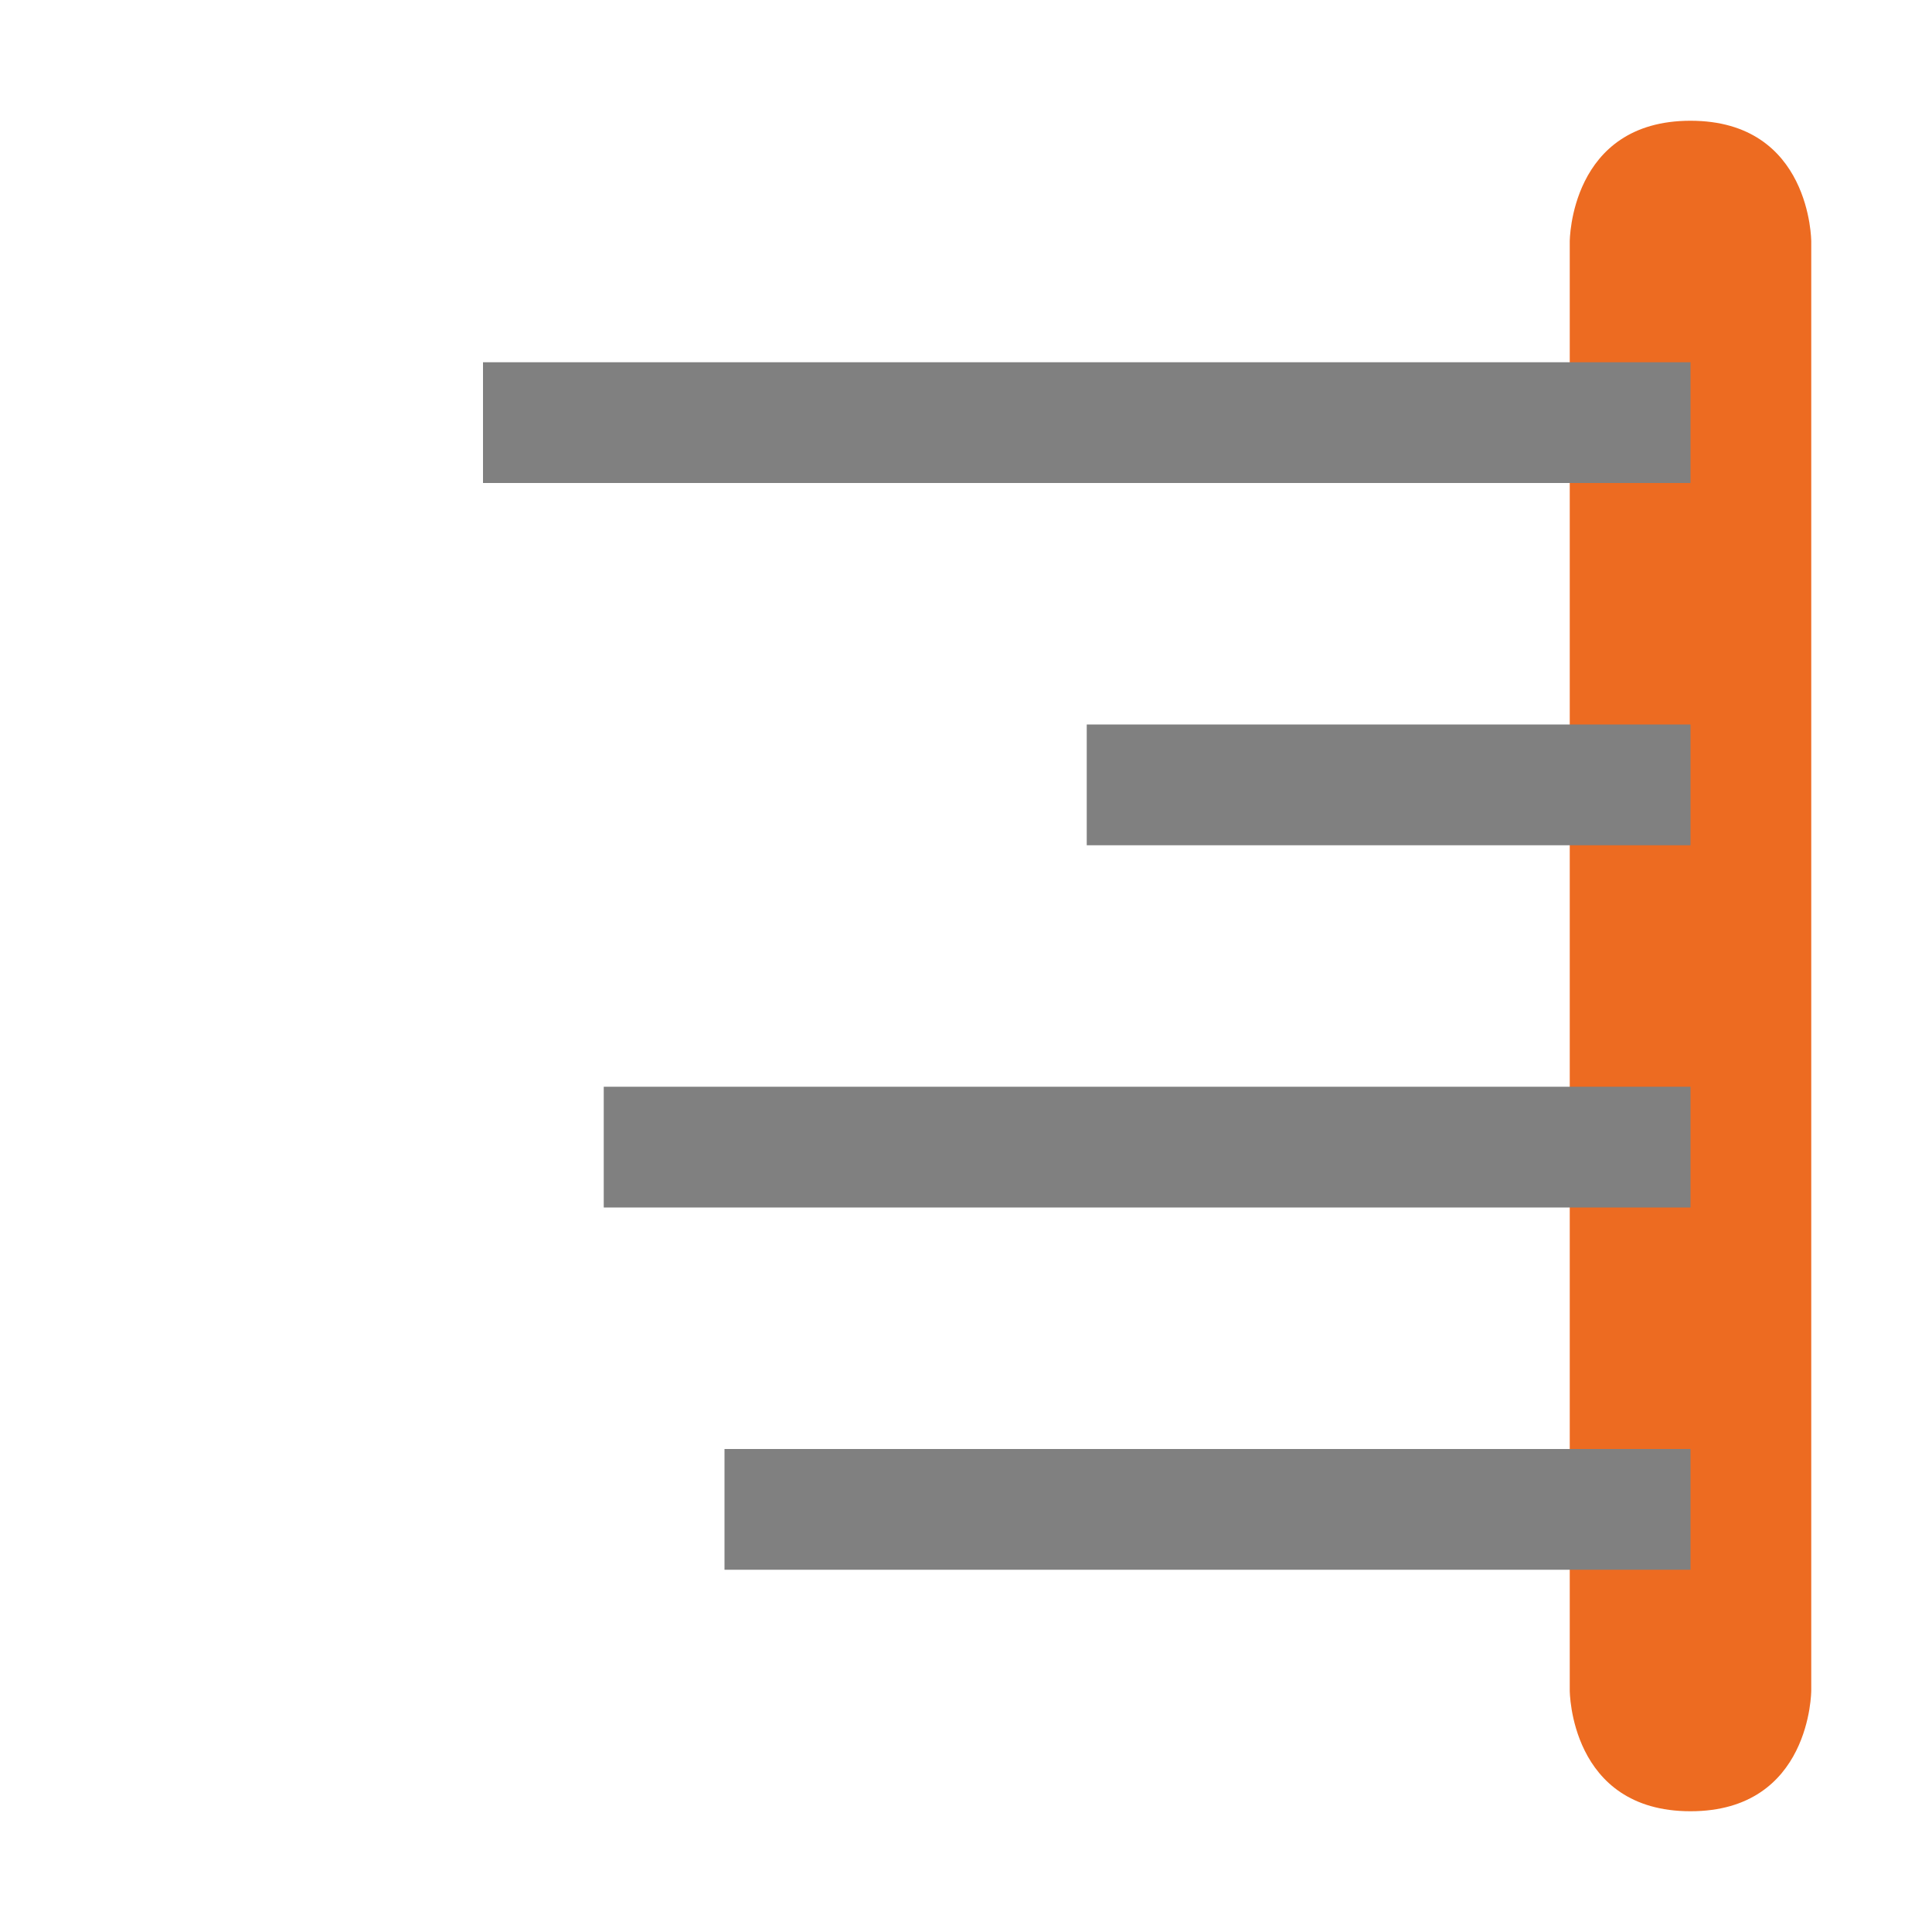
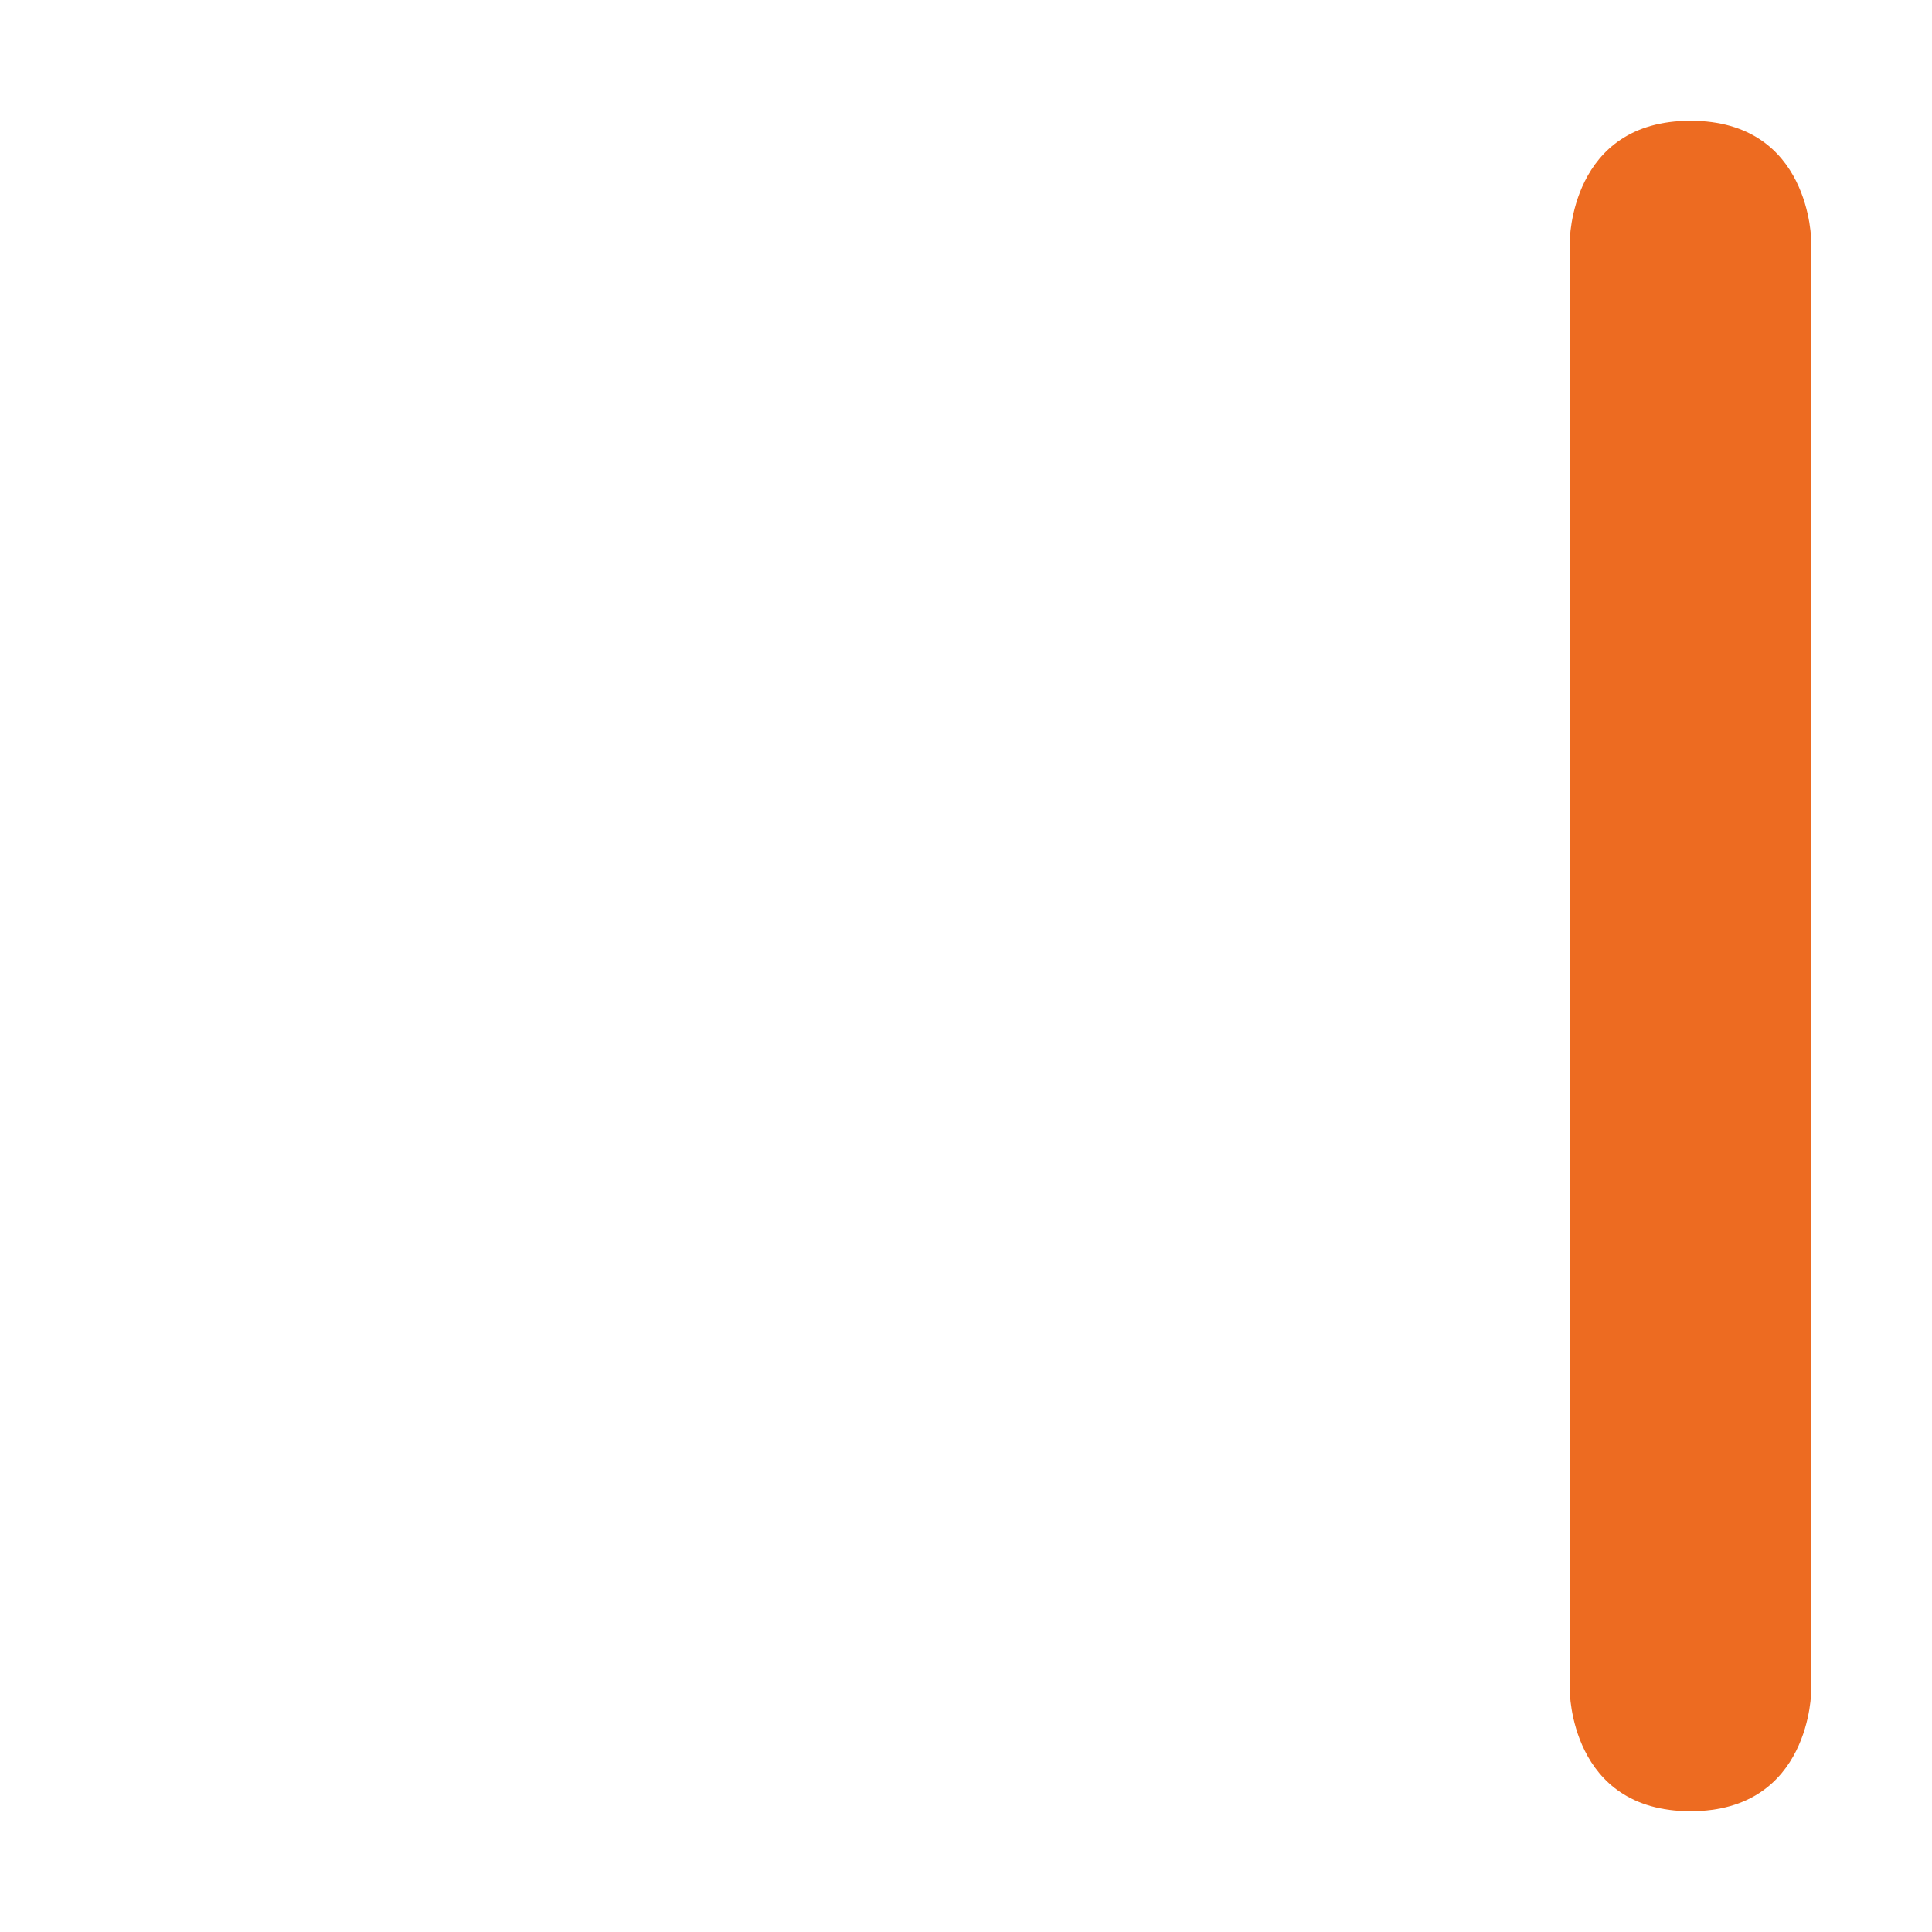
<svg xmlns="http://www.w3.org/2000/svg" viewBox="0 0 16 16" width="16px" height="16px">
  <path fill="#ED6B21" d="m 15,14 c 0,0 0,1 -1,1 -1,0 -1,-1 -1,-1 V 2 c 0,0 0,-1 1,-1 1,0 1,1 1,1 z" />
-   <path fill="#808080" d="M 14,3 H 4 v 1 h 10 z" />
-   <path fill="#808080" d="M 14,9 H 5 v 1 h 9 z" />
-   <path fill="#808080" d="M 14,6 H 9 v 1 h 5 z" />
-   <path fill="#808080" d="M 14,12 H 6 v 1 h 8 z" />
+   <path fill="#808080" d="M 14,3 H 4 h 10 z" />
</svg>